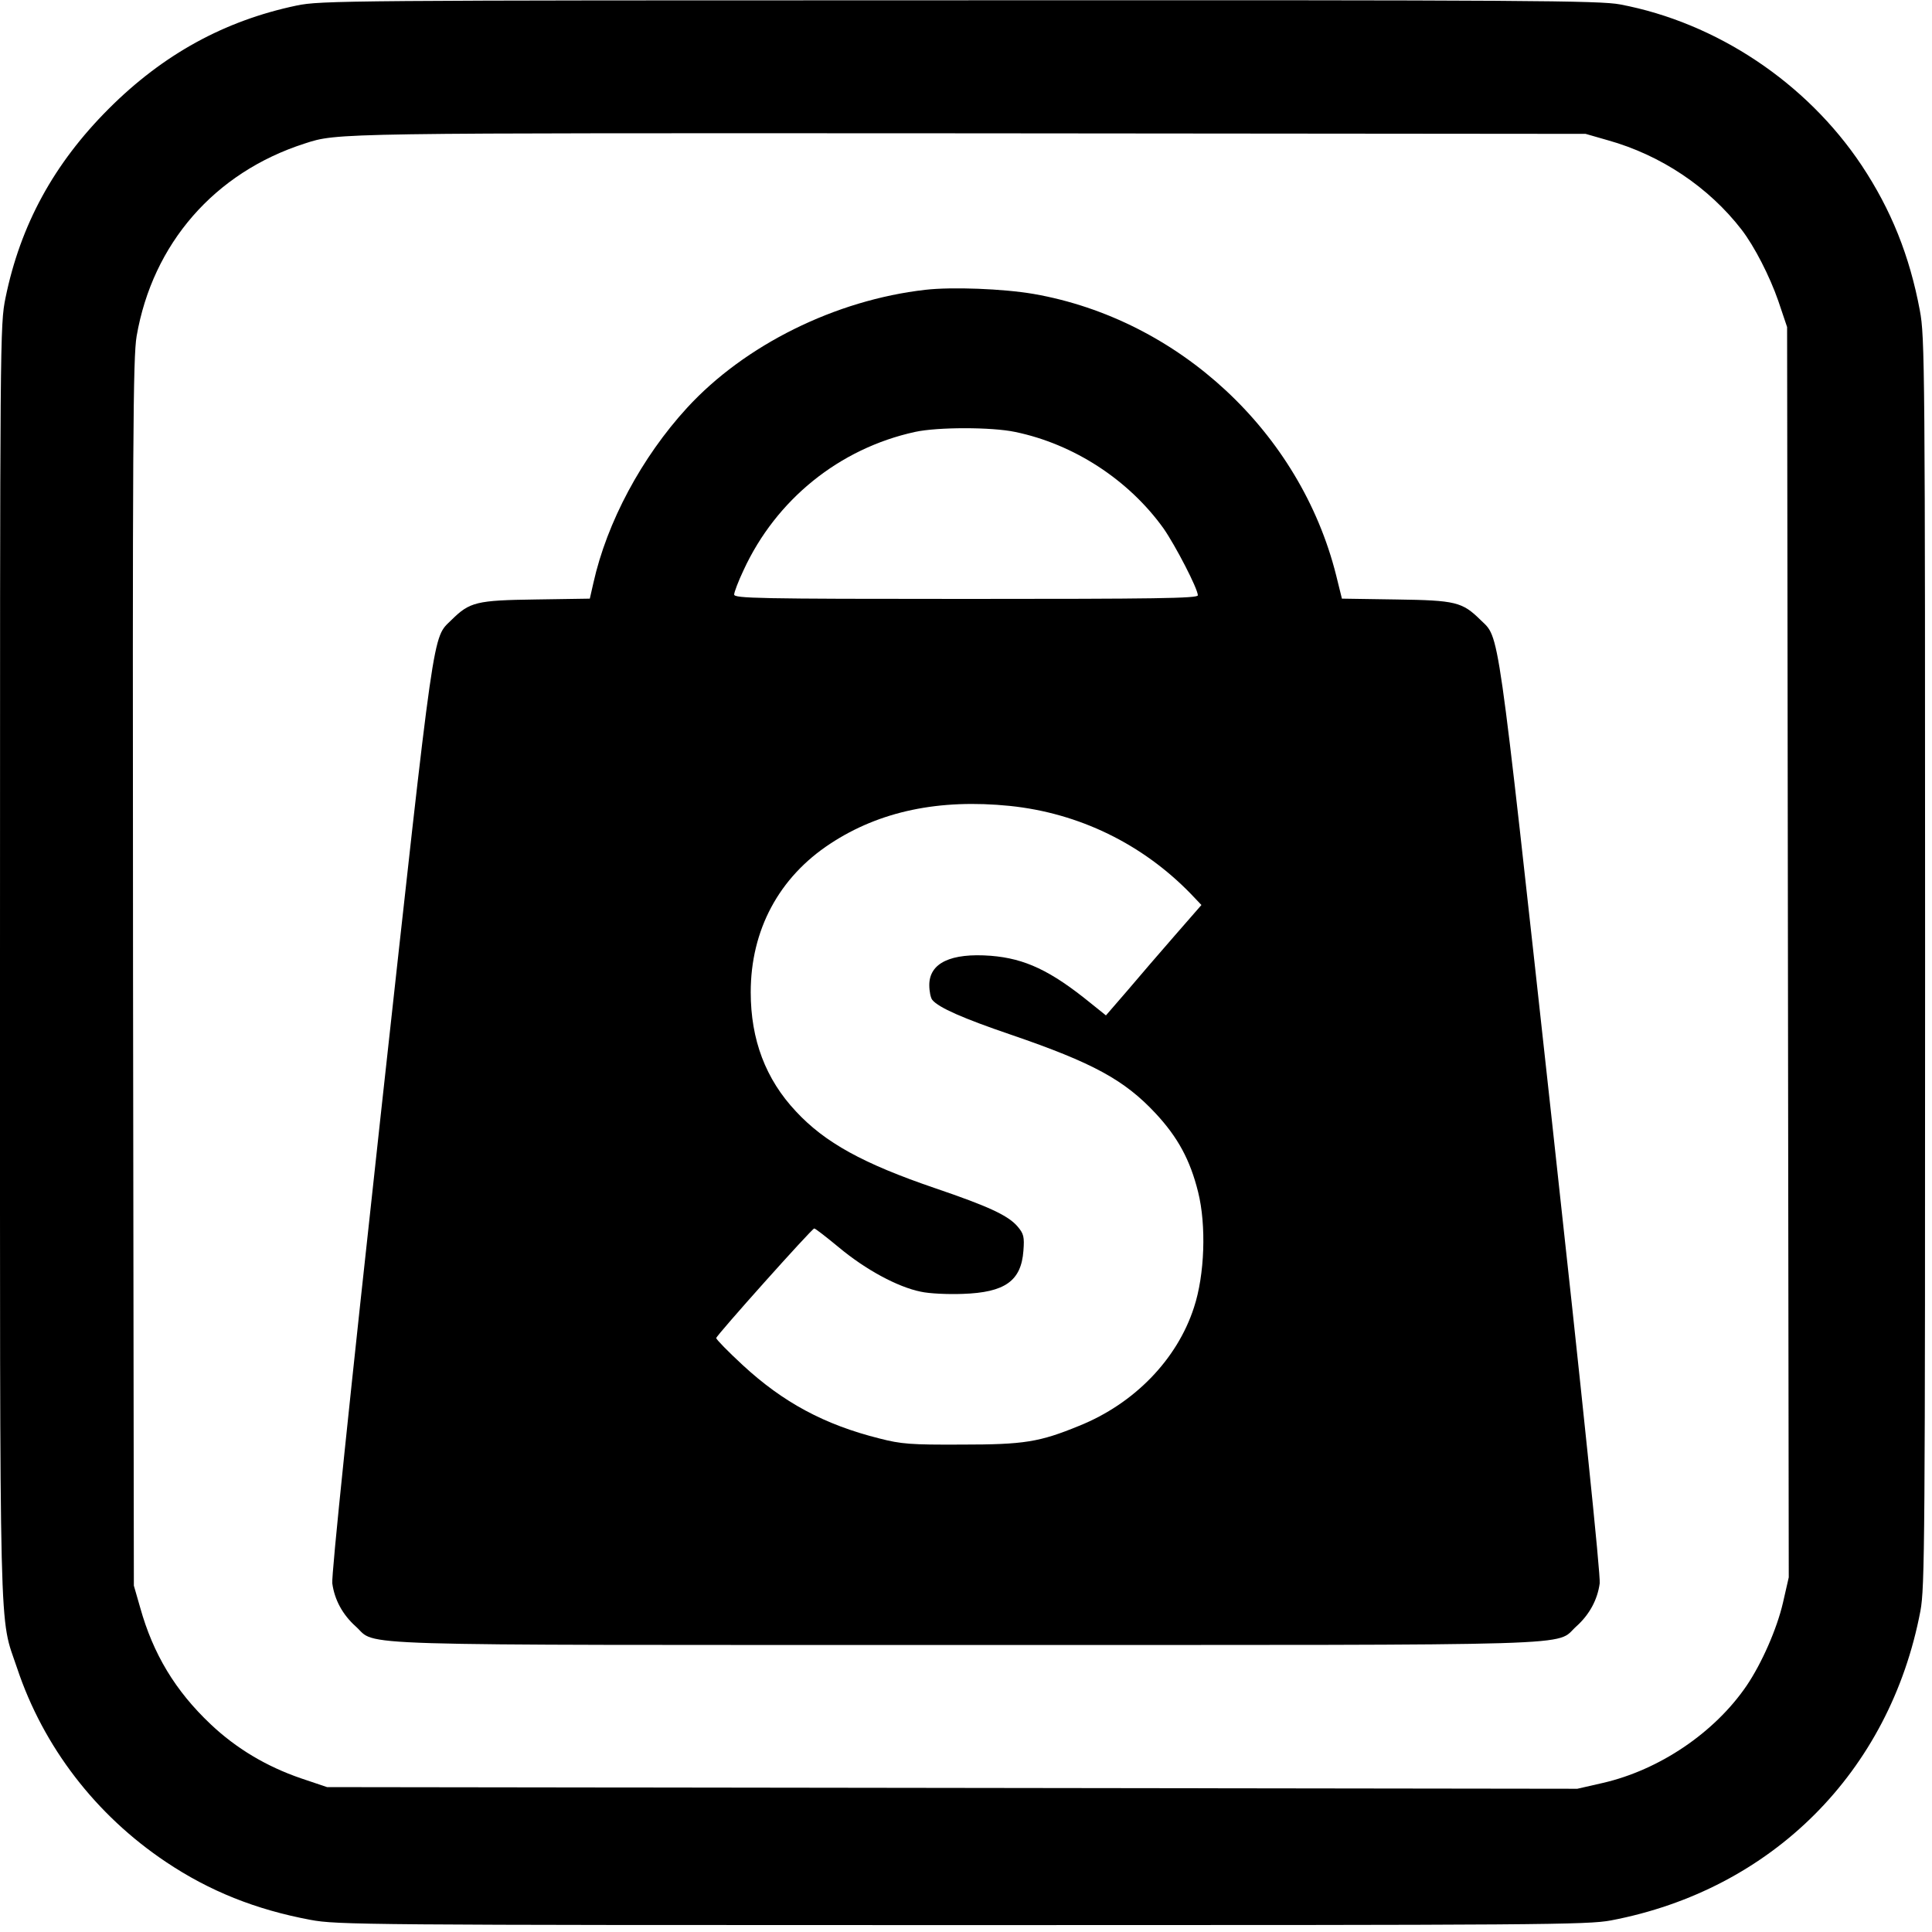
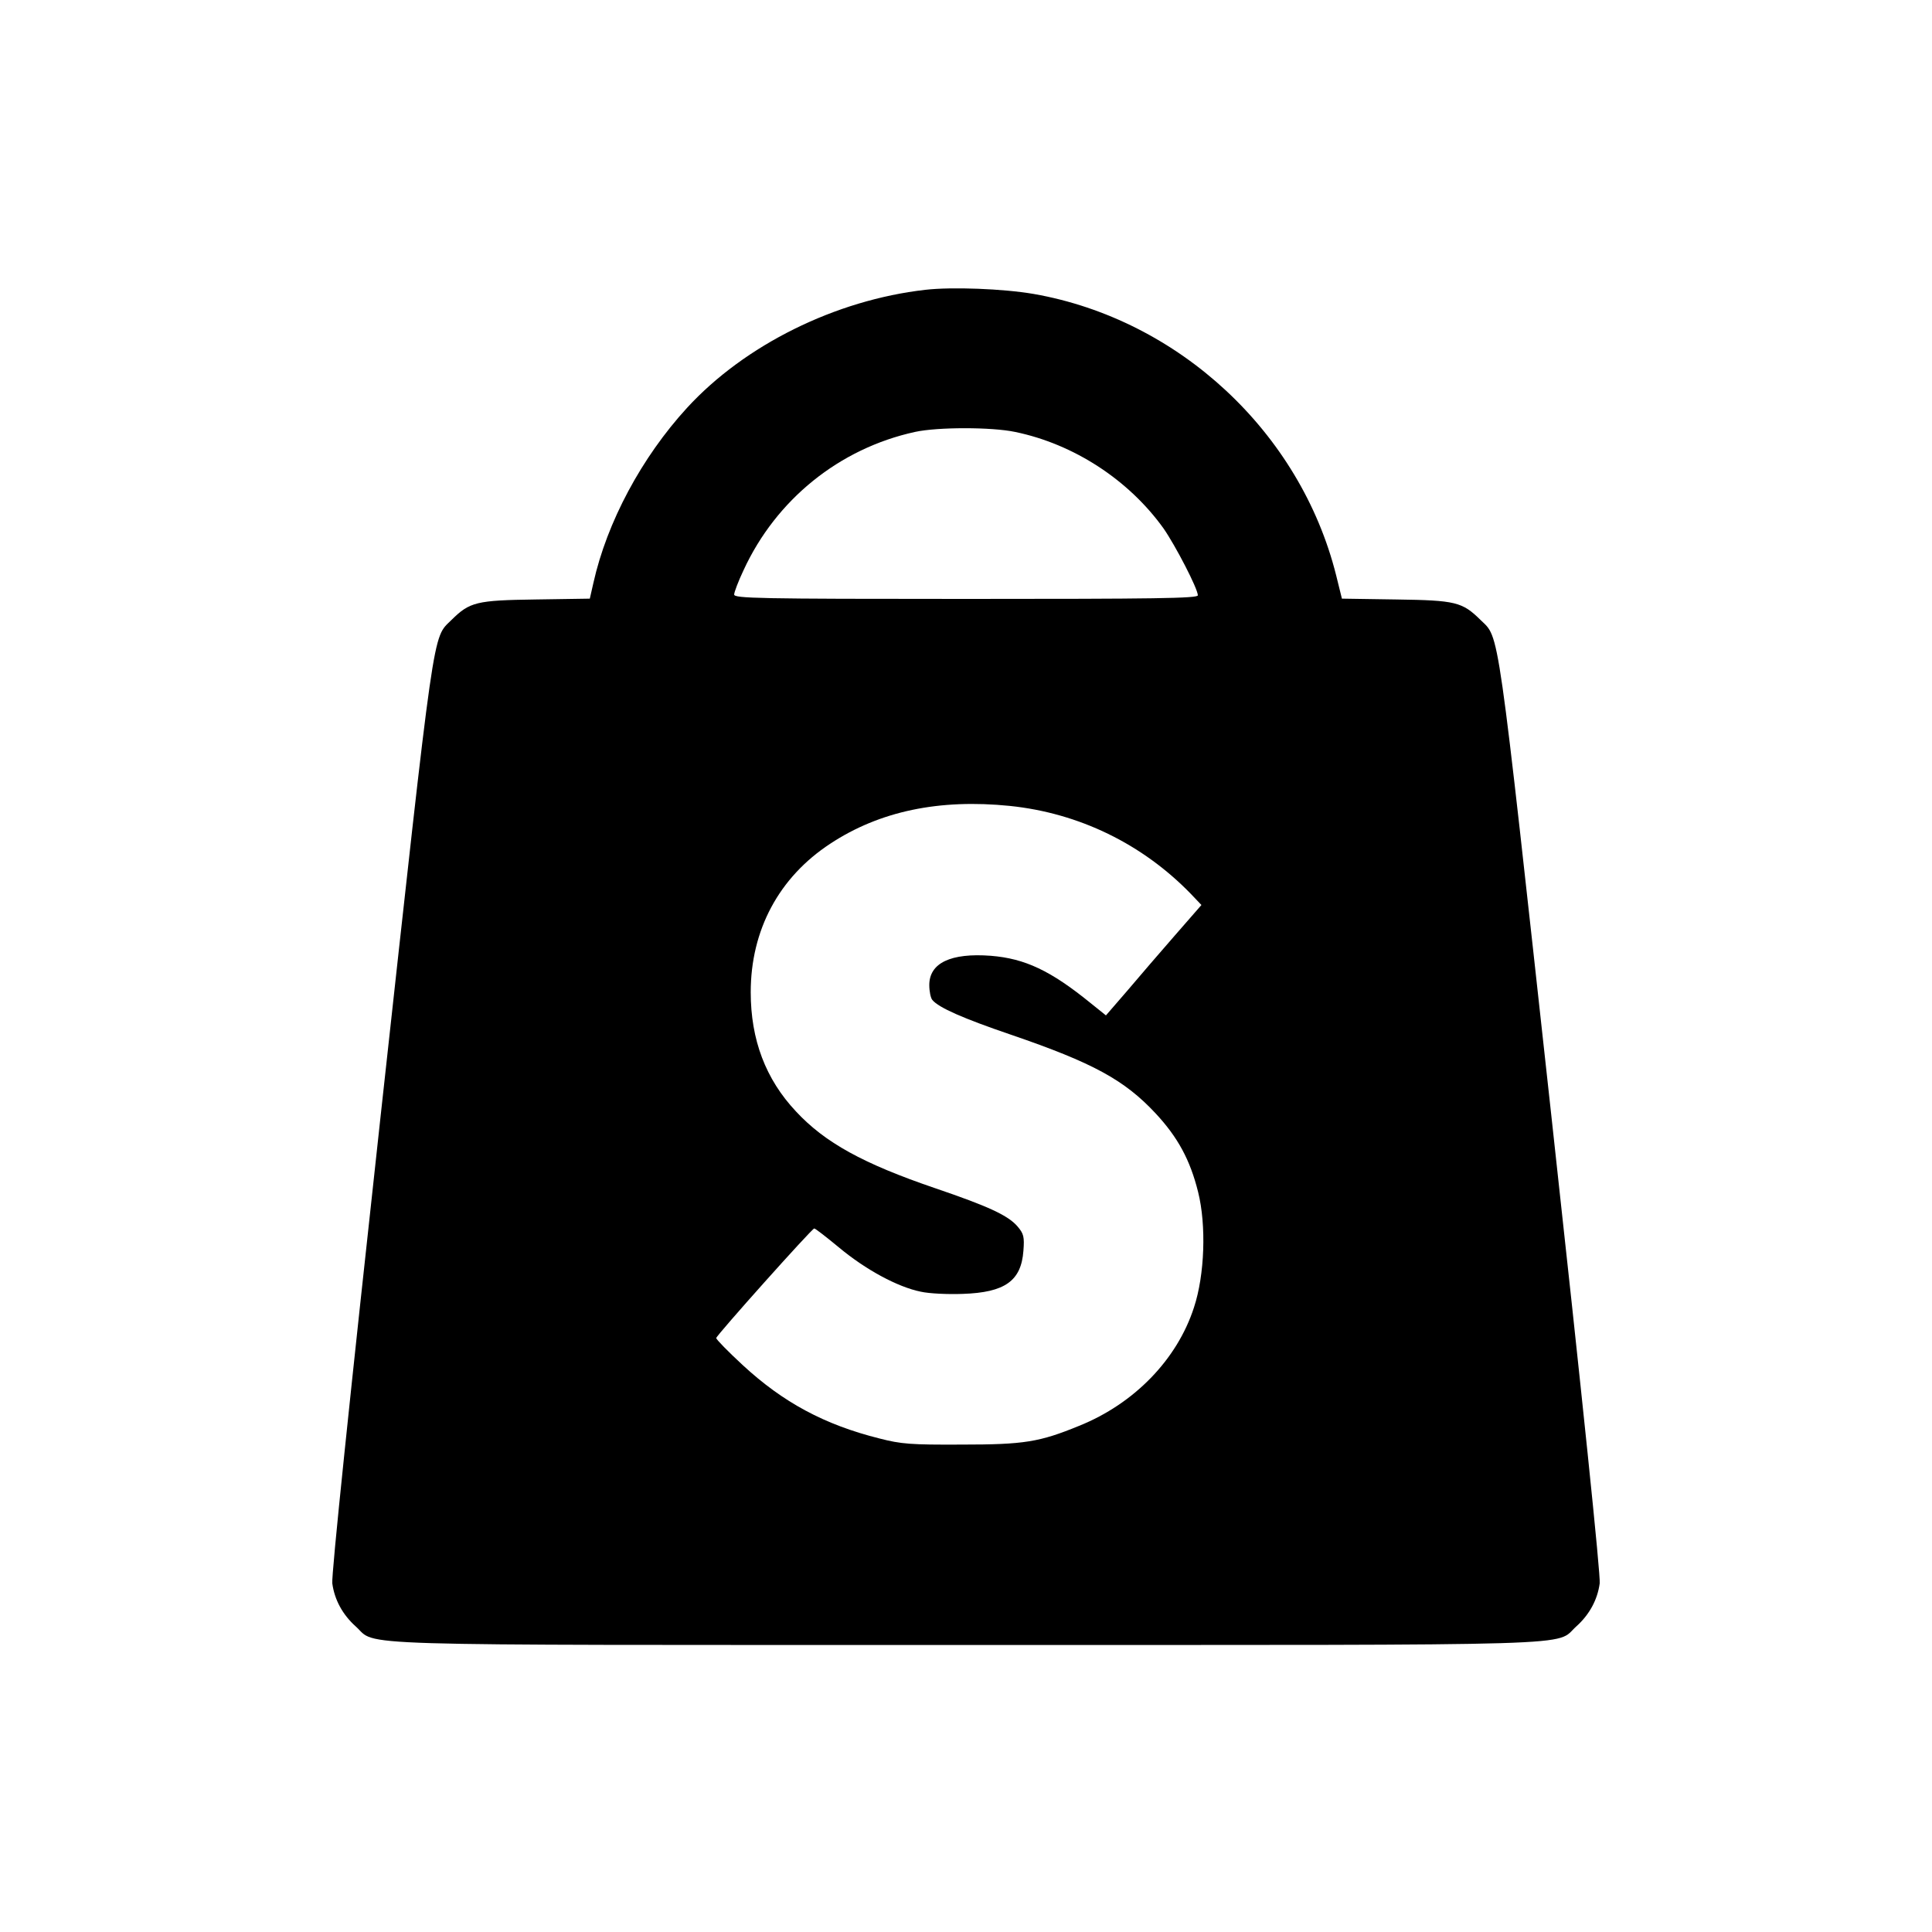
<svg xmlns="http://www.w3.org/2000/svg" version="1.0" width="700pt" height="700pt" viewBox="0 0 700 700" preserveAspectRatio="xMidYMid meet">
  <g transform="translate(0,700) scale(0.1,-0.1)" fill="#000000" stroke="none">
-     <path d="M1075 6980 c-262 -55 -484 -177 -681 -374 -199 -199 -320 -421 -374 -685 -20 -98 -20 -133 -20 -2404 0 -2539 -4 -2364 62 -2561 95 -285 285 -532 539 -702 158 -106 326 -173 524 -210 96 -18 193 -19 2360 -19 2108 0 2266 1 2352 17 583 111 1010 538 1121 1121 16 86 17 244 17 2352 0 2167 -1 2264 -19 2360 -37 198 -104 365 -211 526 -200 300 -526 517 -875 583 -73 14 -337 16 -2394 15 -2227 0 -2314 -1 -2401 -19z m4750 -488 c193 -54 366 -170 485 -324 47 -61 102 -169 133 -258 l32 -95 3 -2265 3 -2265 -21 -92 c-22 -95 -77 -220 -132 -301 -116 -170 -316 -305 -521 -352 l-92 -21 -2265 3 -2265 3 -95 32 c-125 43 -234 108 -327 196 -128 121 -208 254 -255 422 l-23 80 -3 2220 c-2 1941 0 2230 13 2307 58 335 282 593 609 698 120 39 101 38 2411 37 l2230 -2 80 -23z" />
    <path d="M3353 5950 c-326 -37 -655 -200 -864 -428 -164 -179 -290 -414 -339 -634 l-13 -57 -196 -3 c-215 -3 -239 -9 -305 -74 -70 -70 -58 14 -256 -1789 -113 -1032 -180 -1675 -176 -1702 8 -59 37 -113 85 -156 80 -72 -86 -67 2211 -67 2297 0 2131 -5 2211 67 48 43 77 97 85 156 4 26 -63 673 -176 1702 -198 1803 -186 1720 -256 1789 -66 65 -90 71 -305 74 l-197 3 -21 85 c-130 518 -570 927 -1096 1019 -111 19 -296 26 -392 15z m325 -515 c213 -44 412 -174 538 -350 43 -62 124 -218 124 -242 0 -11 -156 -13 -840 -13 -756 0 -840 2 -840 16 0 8 15 48 34 88 118 256 347 441 621 501 82 18 278 18 363 0z m-19 -1355 c251 -26 480 -138 655 -318 l39 -41 -96 -110 c-53 -61 -131 -151 -173 -201 l-77 -89 -56 45 c-144 117 -237 161 -361 171 -145 11 -223 -26 -223 -106 0 -23 5 -47 11 -54 23 -28 112 -67 285 -126 298 -102 411 -164 524 -285 80 -86 125 -168 154 -285 30 -120 24 -300 -15 -418 -61 -189 -217 -349 -416 -429 -144 -59 -199 -68 -425 -68 -186 -1 -220 2 -298 22 -200 50 -350 131 -496 266 -53 49 -96 93 -96 98 0 9 346 396 355 397 3 1 44 -31 90 -69 96 -80 212 -143 296 -160 31 -7 99 -10 152 -8 153 5 212 47 220 156 4 51 1 62 -21 88 -34 40 -105 73 -299 139 -261 89 -399 165 -504 278 -110 117 -164 260 -164 432 0 225 102 416 288 538 179 118 395 163 651 137z" />
  </g>
</svg>